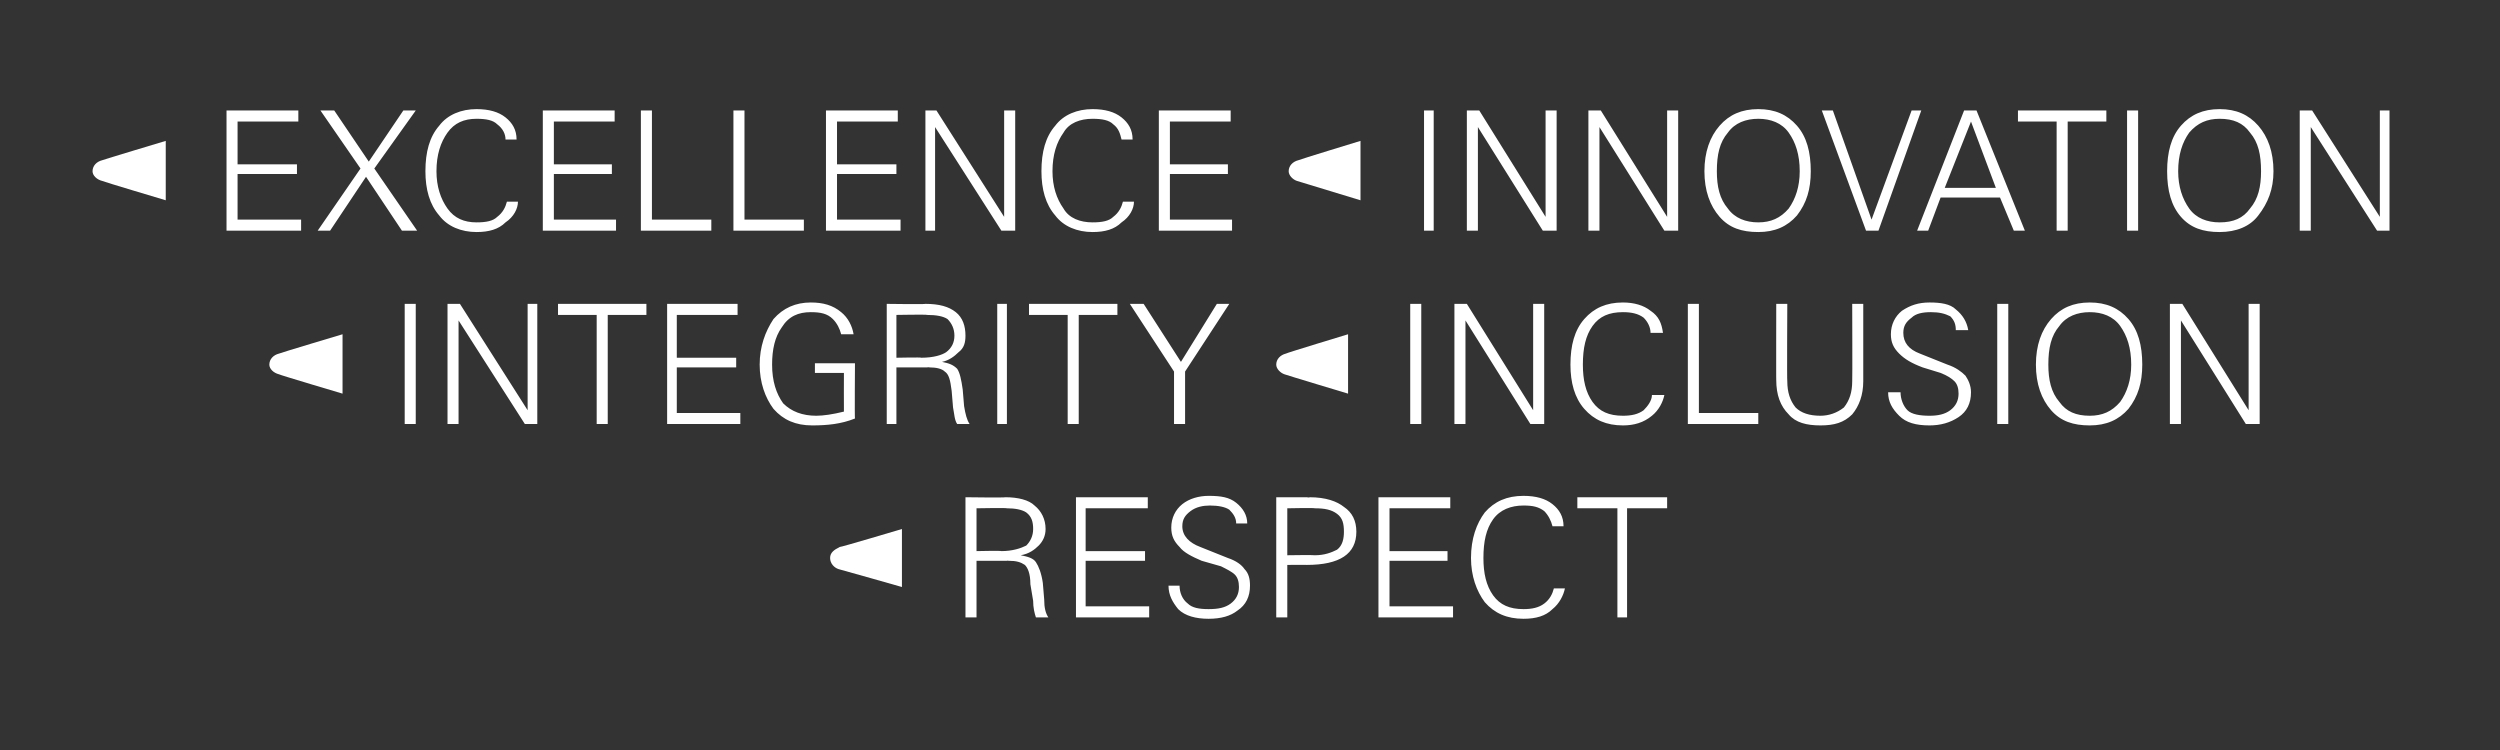
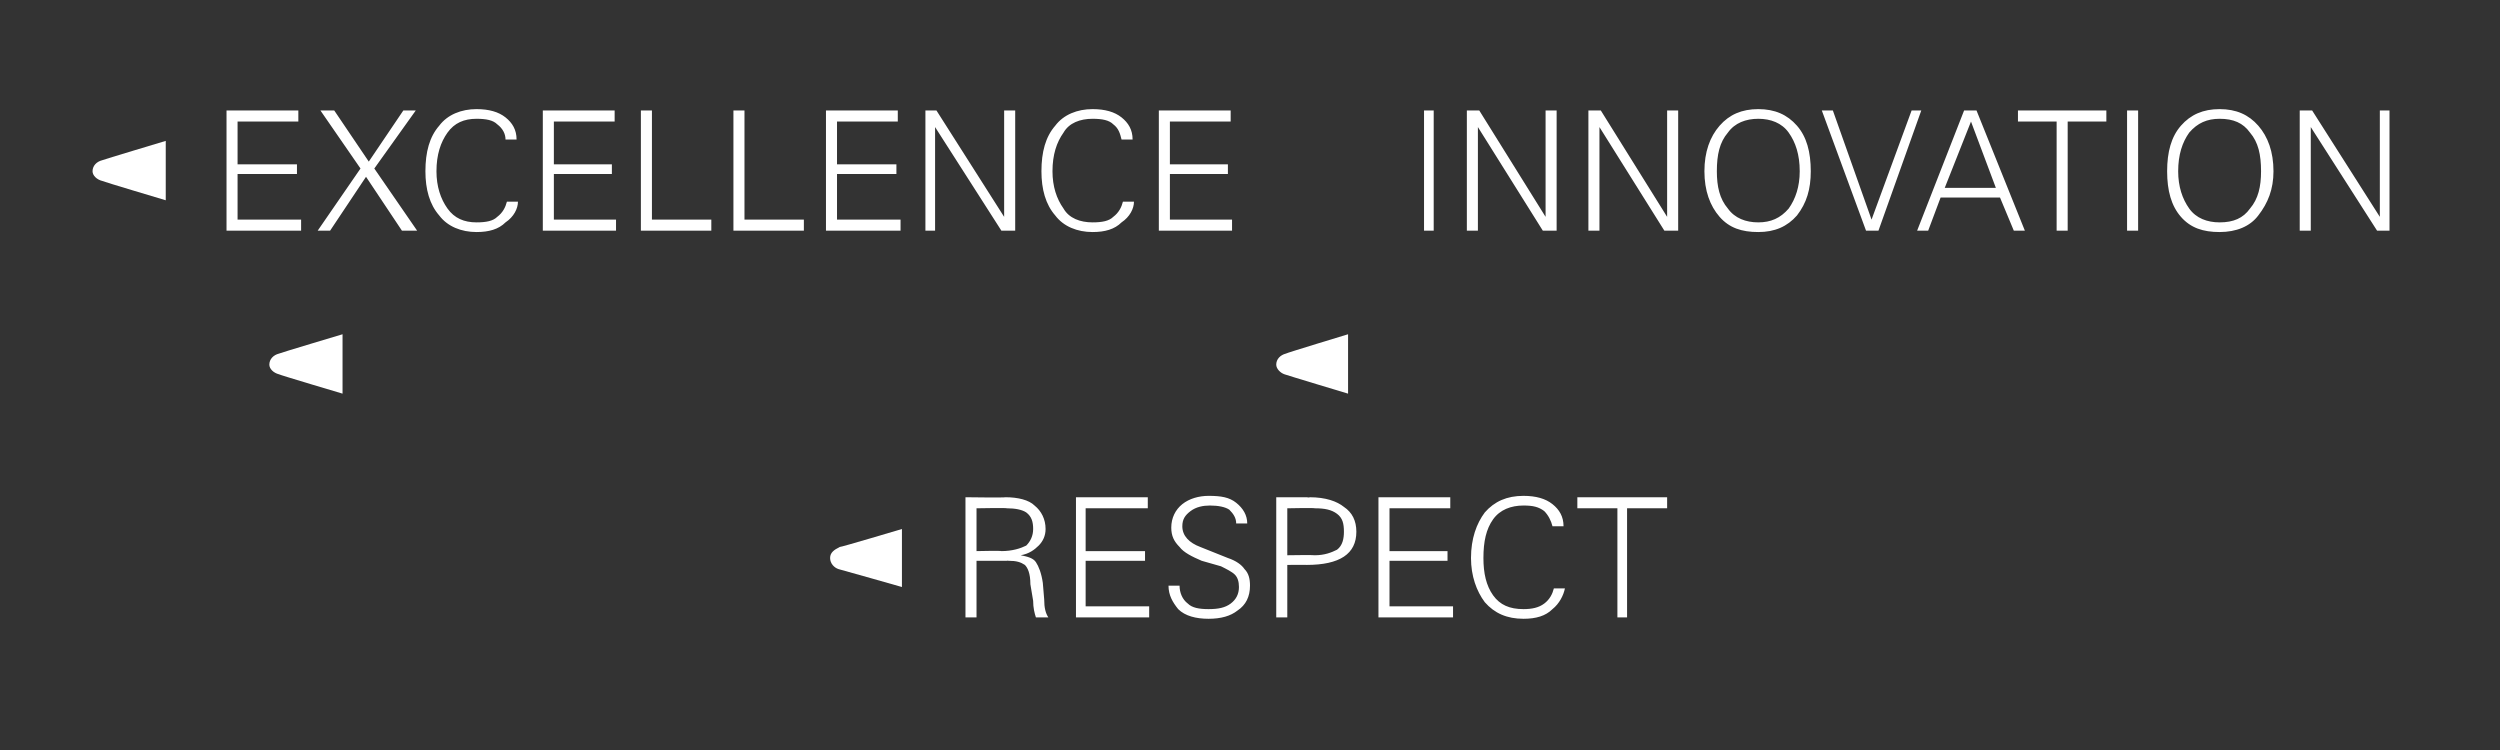
<svg xmlns="http://www.w3.org/2000/svg" version="1.1" width="181px" height="54.3px" viewBox="0 -8 181 54.3" style="top:-8px">
  <rect x="0" y="-8" width="181" height="54.3" fill="#333333" stroke="none" />
  <desc>￼ EXCELLENCE ￼ INNOVATION ￼ INTEGRITY ￼ INCLUSION ￼ RESPECT</desc>
  <defs />
  <g id="Polygon79101">
    <path d="M 69.9 36.7 L 69.9 28 C 69.9 28 72.76 28.04 72.8 28 C 73.7 28 74.5 28.2 74.9 28.6 C 75.4 29 75.7 29.6 75.7 30.3 C 75.7 30.8 75.5 31.2 75.2 31.5 C 74.9 31.8 74.5 32.1 73.9 32.2 C 74.4 32.3 74.8 32.4 75 32.7 C 75.2 33 75.4 33.5 75.5 34.2 C 75.5 34.2 75.6 35.4 75.6 35.4 C 75.6 36 75.7 36.4 75.9 36.7 C 75.9 36.7 75 36.7 75 36.7 C 74.9 36.4 74.8 36 74.8 35.5 C 74.8 35.5 74.6 34.3 74.6 34.3 C 74.6 33.5 74.4 33.1 74.2 32.9 C 73.9 32.7 73.6 32.6 73 32.6 C 73 32.58 72.9 32.6 72.9 32.6 L 70.7 32.6 L 70.7 36.7 L 69.9 36.7 Z M 70.7 31.9 C 70.7 31.9 72.49 31.86 72.5 31.9 C 73.3 31.9 73.9 31.7 74.3 31.5 C 74.6 31.2 74.8 30.8 74.8 30.3 C 74.8 29.8 74.7 29.4 74.3 29.1 C 74 28.9 73.5 28.8 72.9 28.8 C 72.9 28.76 70.7 28.8 70.7 28.8 L 70.7 31.9 Z M 77.9 36.7 L 77.9 28 L 83.1 28 L 83.1 28.8 L 78.6 28.8 L 78.6 31.9 L 82.9 31.9 L 82.9 32.6 L 78.6 32.6 L 78.6 35.9 L 83.2 35.9 L 83.2 36.7 L 77.9 36.7 Z M 85.4 34.4 C 85.4 34.9 85.6 35.4 86 35.7 C 86.3 36 86.8 36.1 87.5 36.1 C 88.2 36.1 88.7 36 89.1 35.7 C 89.5 35.4 89.7 35 89.7 34.5 C 89.7 34.1 89.6 33.8 89.4 33.6 C 89.2 33.4 88.8 33.2 88.4 33 C 88.4 33 87 32.6 87 32.6 C 86.3 32.3 85.7 32 85.4 31.6 C 85 31.2 84.8 30.8 84.8 30.2 C 84.8 29.5 85.1 28.9 85.6 28.5 C 86.1 28.1 86.8 27.9 87.5 27.9 C 88.4 27.9 89 28 89.5 28.4 C 90 28.8 90.3 29.3 90.3 29.9 C 90.3 29.9 89.5 29.9 89.5 29.9 C 89.5 29.5 89.3 29.2 89 28.9 C 88.7 28.7 88.2 28.6 87.6 28.6 C 87.1 28.6 86.6 28.7 86.2 29 C 85.8 29.3 85.6 29.6 85.6 30.1 C 85.6 30.8 86.1 31.3 86.9 31.6 C 86.9 31.6 88.9 32.4 88.9 32.4 C 89.5 32.6 89.9 32.9 90.1 33.2 C 90.4 33.5 90.5 33.9 90.5 34.4 C 90.5 35.2 90.2 35.8 89.6 36.2 C 89.1 36.6 88.4 36.8 87.5 36.8 C 86.6 36.8 85.8 36.6 85.3 36.1 C 84.9 35.6 84.6 35.1 84.6 34.4 C 84.6 34.4 85.4 34.4 85.4 34.4 Z M 92.4 28 L 94.6 28 C 94.6 28 94.85 28.04 94.8 28 C 96 28 96.8 28.3 97.3 28.7 C 97.9 29.1 98.2 29.7 98.2 30.5 C 98.2 31.3 97.9 31.9 97.3 32.3 C 96.7 32.7 95.8 32.9 94.6 32.9 C 94.63 32.89 93.2 32.9 93.2 32.9 L 93.2 36.7 L 92.4 36.7 L 92.4 28 Z M 93.2 28.8 L 93.2 32.2 C 93.2 32.2 95.16 32.17 95.2 32.2 C 95.9 32.2 96.4 32 96.8 31.8 C 97.2 31.5 97.3 31 97.3 30.5 C 97.3 29.9 97.2 29.5 96.8 29.2 C 96.4 28.9 95.9 28.8 95.2 28.8 C 95.16 28.76 93.2 28.8 93.2 28.8 Z M 99.8 36.7 L 99.8 28 L 105 28 L 105 28.8 L 100.6 28.8 L 100.6 31.9 L 104.8 31.9 L 104.8 32.6 L 100.6 32.6 L 100.6 35.9 L 105.2 35.9 L 105.2 36.7 L 99.8 36.7 Z M 111.8 35.7 C 112.2 35.4 112.4 35 112.5 34.6 C 112.5 34.6 113.3 34.6 113.3 34.6 C 113.2 35.1 112.9 35.7 112.4 36.1 C 111.9 36.6 111.2 36.8 110.3 36.8 C 109.1 36.8 108.2 36.4 107.5 35.6 C 106.9 34.8 106.5 33.7 106.5 32.4 C 106.5 31 106.9 29.9 107.5 29.1 C 108.2 28.3 109.1 27.9 110.3 27.9 C 111.2 27.9 111.9 28.1 112.4 28.5 C 112.9 28.9 113.2 29.4 113.2 30.1 C 113.2 30.1 112.4 30.1 112.4 30.1 C 112.3 29.7 112.1 29.3 111.8 29 C 111.4 28.7 111 28.6 110.3 28.6 C 109.4 28.6 108.6 28.9 108.1 29.6 C 107.6 30.3 107.4 31.2 107.4 32.4 C 107.4 33.5 107.6 34.4 108.1 35.1 C 108.6 35.8 109.3 36.1 110.3 36.1 C 110.9 36.1 111.4 36 111.8 35.7 C 111.8 35.7 111.8 35.7 111.8 35.7 Z M 114.2 28 L 120.7 28 L 120.7 28.8 L 117.8 28.8 L 117.8 36.7 L 117.1 36.7 L 117.1 28.8 L 114.2 28.8 L 114.2 28 Z " stroke="none" fill="#fff" />
  </g>
  <g id="Polygon79098">
-     <path d="M 29.3 14 L 30.1 14 L 30.1 22.7 L 29.3 22.7 L 29.3 14 Z M 32.4 14 L 33.3 14 L 38.2 21.7 L 38.2 14 L 38.9 14 L 38.9 22.7 L 38 22.7 L 33.2 15.2 L 33.2 22.7 L 32.4 22.7 L 32.4 14 Z M 40.4 14 L 46.8 14 L 46.8 14.8 L 44 14.8 L 44 22.7 L 43.2 22.7 L 43.2 14.8 L 40.4 14.8 L 40.4 14 Z M 48.3 22.7 L 48.3 14 L 53.4 14 L 53.4 14.8 L 49 14.8 L 49 17.9 L 53.3 17.9 L 53.3 18.6 L 49 18.6 L 49 21.9 L 53.6 21.9 L 53.6 22.7 L 48.3 22.7 Z M 59 19 L 59 18.3 L 61.9 18.3 C 61.9 18.3 61.87 22.31 61.9 22.3 C 60.9 22.7 59.9 22.8 58.8 22.8 C 57.6 22.8 56.7 22.4 56 21.6 C 55.4 20.8 55 19.7 55 18.4 C 55 17.1 55.4 16 56 15.1 C 56.7 14.3 57.6 13.9 58.7 13.9 C 59.6 13.9 60.3 14.1 60.9 14.6 C 61.4 15 61.7 15.6 61.8 16.2 C 61.8 16.2 60.9 16.2 60.9 16.2 C 60.8 15.8 60.6 15.4 60.3 15.1 C 59.9 14.7 59.4 14.6 58.7 14.6 C 57.8 14.6 57.1 14.9 56.6 15.7 C 56.1 16.4 55.9 17.3 55.9 18.4 C 55.9 19.6 56.2 20.5 56.7 21.2 C 57.3 21.8 58.1 22.1 59.1 22.1 C 59.6 22.1 60.3 22 61.1 21.8 C 61.09 21.77 61.1 19 61.1 19 L 59 19 Z M 64.2 22.7 L 64.2 14 C 64.2 14 67.01 14.04 67 14 C 68 14 68.7 14.2 69.2 14.6 C 69.7 15 69.9 15.6 69.9 16.3 C 69.9 16.8 69.8 17.2 69.4 17.5 C 69.1 17.8 68.7 18.1 68.2 18.2 C 68.7 18.3 69 18.4 69.3 18.7 C 69.5 19 69.6 19.5 69.7 20.2 C 69.7 20.2 69.8 21.4 69.8 21.4 C 69.9 22 70 22.4 70.2 22.7 C 70.2 22.7 69.3 22.7 69.3 22.7 C 69.1 22.4 69.1 22 69 21.5 C 69 21.5 68.9 20.3 68.9 20.3 C 68.8 19.5 68.7 19.1 68.4 18.9 C 68.2 18.7 67.8 18.6 67.3 18.6 C 67.25 18.58 67.1 18.6 67.1 18.6 L 64.9 18.6 L 64.9 22.7 L 64.2 22.7 Z M 64.9 17.9 C 64.9 17.9 66.74 17.86 66.7 17.9 C 67.6 17.9 68.2 17.7 68.5 17.5 C 68.9 17.2 69.1 16.8 69.1 16.3 C 69.1 15.8 68.9 15.4 68.6 15.1 C 68.3 14.9 67.8 14.8 67.1 14.8 C 67.15 14.76 64.9 14.8 64.9 14.8 L 64.9 17.9 Z M 72.2 14 L 72.9 14 L 72.9 22.7 L 72.2 22.7 L 72.2 14 Z M 74.5 14 L 80.9 14 L 80.9 14.8 L 78.1 14.8 L 78.1 22.7 L 77.3 22.7 L 77.3 14.8 L 74.5 14.8 L 74.5 14 Z M 81.8 14 L 82.8 14 L 85.5 18.2 L 88.1 14 L 89 14 L 85.8 18.9 L 85.8 22.7 L 85 22.7 L 85 18.9 L 81.8 14 Z M 102.1 14 L 102.9 14 L 102.9 22.7 L 102.1 22.7 L 102.1 14 Z M 105.3 14 L 106.2 14 L 111 21.7 L 111 14 L 111.8 14 L 111.8 22.7 L 110.8 22.7 L 106.1 15.2 L 106.1 22.7 L 105.3 22.7 L 105.3 14 Z M 119 21.7 C 119.3 21.4 119.6 21 119.6 20.6 C 119.6 20.6 120.5 20.6 120.5 20.6 C 120.4 21.1 120.1 21.7 119.6 22.1 C 119 22.6 118.3 22.8 117.5 22.8 C 116.3 22.8 115.4 22.4 114.7 21.6 C 114 20.8 113.7 19.7 113.7 18.4 C 113.7 17 114 15.9 114.7 15.1 C 115.4 14.3 116.3 13.9 117.5 13.9 C 118.3 13.9 119 14.1 119.5 14.5 C 120.1 14.9 120.3 15.4 120.4 16.1 C 120.4 16.1 119.5 16.1 119.5 16.1 C 119.5 15.7 119.3 15.3 119 15 C 118.6 14.7 118.1 14.6 117.5 14.6 C 116.5 14.6 115.8 14.9 115.3 15.6 C 114.8 16.3 114.6 17.2 114.6 18.4 C 114.6 19.5 114.8 20.4 115.3 21.1 C 115.8 21.8 116.5 22.1 117.5 22.1 C 118.1 22.1 118.6 22 119 21.7 C 119 21.7 119 21.7 119 21.7 Z M 122.2 14 L 123 14 L 123 21.9 L 127.3 21.9 L 127.3 22.7 L 122.2 22.7 L 122.2 14 Z M 128.6 14 L 129.4 14 C 129.4 14 129.37 19.6 129.4 19.6 C 129.4 20.4 129.6 21 130 21.5 C 130.4 21.9 131 22.1 131.8 22.1 C 132.4 22.1 133 21.9 133.5 21.5 C 133.9 21 134.1 20.4 134.1 19.6 C 134.12 19.6 134.1 14 134.1 14 L 134.9 14 C 134.9 14 134.9 19.65 134.9 19.6 C 134.9 20.6 134.6 21.4 134.1 22 C 133.5 22.6 132.8 22.8 131.8 22.8 C 130.8 22.8 130 22.6 129.5 22 C 128.9 21.4 128.6 20.6 128.6 19.5 C 128.59 19.54 128.6 14 128.6 14 Z M 137.6 20.4 C 137.6 20.9 137.8 21.4 138.1 21.7 C 138.4 22 139 22.1 139.7 22.1 C 140.3 22.1 140.8 22 141.2 21.7 C 141.6 21.4 141.8 21 141.8 20.5 C 141.8 20.1 141.7 19.8 141.5 19.6 C 141.3 19.4 141 19.2 140.5 19 C 140.5 19 139.2 18.6 139.2 18.6 C 138.4 18.3 137.9 18 137.5 17.6 C 137.1 17.2 136.9 16.8 136.9 16.2 C 136.9 15.5 137.2 14.9 137.7 14.5 C 138.3 14.1 138.9 13.9 139.7 13.9 C 140.5 13.9 141.2 14 141.6 14.4 C 142.1 14.8 142.4 15.3 142.5 15.9 C 142.5 15.9 141.6 15.9 141.6 15.9 C 141.6 15.5 141.5 15.2 141.2 14.9 C 140.8 14.7 140.4 14.6 139.8 14.6 C 139.2 14.6 138.7 14.7 138.4 15 C 138 15.3 137.8 15.6 137.8 16.1 C 137.8 16.8 138.2 17.3 139 17.6 C 139 17.6 141 18.4 141 18.4 C 141.6 18.6 142 18.9 142.3 19.2 C 142.5 19.5 142.7 19.9 142.7 20.4 C 142.7 21.2 142.4 21.8 141.8 22.2 C 141.2 22.6 140.5 22.8 139.7 22.8 C 138.7 22.8 138 22.6 137.5 22.1 C 137 21.6 136.7 21.1 136.7 20.4 C 136.7 20.4 137.6 20.4 137.6 20.4 Z M 144.6 14 L 145.4 14 L 145.4 22.7 L 144.6 22.7 L 144.6 14 Z M 148.5 21.7 C 147.8 20.9 147.4 19.8 147.4 18.4 C 147.4 17 147.8 15.9 148.5 15.1 C 149.2 14.3 150.1 13.9 151.3 13.9 C 152.5 13.9 153.4 14.3 154.1 15.1 C 154.8 15.9 155.1 17 155.1 18.4 C 155.1 19.7 154.8 20.7 154.1 21.6 C 153.4 22.4 152.5 22.8 151.3 22.8 C 150.1 22.8 149.2 22.5 148.5 21.7 C 148.5 21.7 148.5 21.7 148.5 21.7 Z M 149.1 15.6 C 148.5 16.3 148.3 17.2 148.3 18.4 C 148.3 19.5 148.5 20.4 149.1 21.1 C 149.6 21.8 150.3 22.1 151.3 22.1 C 152.2 22.1 152.9 21.8 153.5 21.1 C 154 20.4 154.3 19.5 154.3 18.4 C 154.3 17.2 154 16.3 153.5 15.6 C 153 14.9 152.2 14.6 151.3 14.6 C 150.4 14.6 149.6 14.9 149.1 15.6 C 149.1 15.6 149.1 15.6 149.1 15.6 Z M 157.1 14 L 158 14 L 162.8 21.7 L 162.8 14 L 163.6 14 L 163.6 22.7 L 162.6 22.7 L 157.9 15.2 L 157.9 22.7 L 157.1 22.7 L 157.1 14 Z " stroke="none" fill="#fff" />
-   </g>
+     </g>
  <g id="Polygon79095">
    <path d="M 16.4 8.7 L 16.4 0 L 21.6 0 L 21.6 0.8 L 17.2 0.8 L 17.2 3.9 L 21.5 3.9 L 21.5 4.6 L 17.2 4.6 L 17.2 7.9 L 21.8 7.9 L 21.8 8.7 L 16.4 8.7 Z M 23 8.7 L 26.1 4.2 L 23.2 0 L 24.2 0 L 26.7 3.7 L 29.2 0 L 30.1 0 L 27.1 4.2 L 30.2 8.7 L 29.1 8.7 L 26.5 4.8 L 23.9 8.7 L 23 8.7 Z M 36 7.7 C 36.4 7.4 36.6 7 36.7 6.6 C 36.7 6.6 37.5 6.6 37.5 6.6 C 37.5 7.1 37.2 7.7 36.6 8.1 C 36.1 8.6 35.4 8.8 34.5 8.8 C 33.4 8.8 32.4 8.4 31.8 7.6 C 31.1 6.8 30.8 5.7 30.8 4.4 C 30.8 3 31.1 1.9 31.8 1.1 C 32.4 0.3 33.4 -0.1 34.5 -0.1 C 35.4 -0.1 36.1 0.1 36.6 0.5 C 37.1 0.9 37.4 1.4 37.4 2.1 C 37.4 2.1 36.6 2.1 36.6 2.1 C 36.6 1.7 36.4 1.3 36 1 C 35.7 0.7 35.2 0.6 34.5 0.6 C 33.6 0.6 32.9 0.9 32.4 1.6 C 31.9 2.3 31.6 3.2 31.6 4.4 C 31.6 5.5 31.9 6.4 32.4 7.1 C 32.9 7.8 33.6 8.1 34.5 8.1 C 35.2 8.1 35.7 8 36 7.7 C 36 7.7 36 7.7 36 7.7 Z M 39.3 8.7 L 39.3 0 L 44.5 0 L 44.5 0.8 L 40.1 0.8 L 40.1 3.9 L 44.3 3.9 L 44.3 4.6 L 40.1 4.6 L 40.1 7.9 L 44.6 7.9 L 44.6 8.7 L 39.3 8.7 Z M 46.4 0 L 47.2 0 L 47.2 7.9 L 51.5 7.9 L 51.5 8.7 L 46.4 8.7 L 46.4 0 Z M 53.1 0 L 53.9 0 L 53.9 7.9 L 58.2 7.9 L 58.2 8.7 L 53.1 8.7 L 53.1 0 Z M 59.8 8.7 L 59.8 0 L 65 0 L 65 0.8 L 60.6 0.8 L 60.6 3.9 L 64.9 3.9 L 64.9 4.6 L 60.6 4.6 L 60.6 7.9 L 65.2 7.9 L 65.2 8.7 L 59.8 8.7 Z M 67 0 L 67.8 0 L 72.7 7.7 L 72.7 0 L 73.5 0 L 73.5 8.7 L 72.5 8.7 L 67.7 1.2 L 67.7 8.7 L 67 8.7 L 67 0 Z M 80.6 7.7 C 81 7.4 81.2 7 81.3 6.6 C 81.3 6.6 82.1 6.6 82.1 6.6 C 82.1 7.1 81.8 7.7 81.2 8.1 C 80.7 8.6 80 8.8 79.1 8.8 C 78 8.8 77 8.4 76.4 7.6 C 75.7 6.8 75.4 5.7 75.4 4.4 C 75.4 3 75.7 1.9 76.4 1.1 C 77 0.3 78 -0.1 79.1 -0.1 C 80 -0.1 80.7 0.1 81.2 0.5 C 81.7 0.9 82 1.4 82 2.1 C 82 2.1 81.2 2.1 81.2 2.1 C 81.1 1.7 81 1.3 80.6 1 C 80.3 0.7 79.8 0.6 79.1 0.6 C 78.2 0.6 77.4 0.9 77 1.6 C 76.5 2.3 76.2 3.2 76.2 4.4 C 76.2 5.5 76.5 6.4 77 7.1 C 77.4 7.8 78.2 8.1 79.1 8.1 C 79.8 8.1 80.3 8 80.6 7.7 C 80.6 7.7 80.6 7.7 80.6 7.7 Z M 83.9 8.7 L 83.9 0 L 89.1 0 L 89.1 0.8 L 84.7 0.8 L 84.7 3.9 L 88.9 3.9 L 88.9 4.6 L 84.7 4.6 L 84.7 7.9 L 89.2 7.9 L 89.2 8.7 L 83.9 8.7 Z M 103.1 0 L 103.8 0 L 103.8 8.7 L 103.1 8.7 L 103.1 0 Z M 106.2 0 L 107.1 0 L 111.9 7.7 L 111.9 0 L 112.7 0 L 112.7 8.7 L 111.7 8.7 L 107 1.2 L 107 8.7 L 106.2 8.7 L 106.2 0 Z M 115 0 L 115.9 0 L 120.7 7.7 L 120.7 0 L 121.5 0 L 121.5 8.7 L 120.5 8.7 L 115.8 1.2 L 115.8 8.7 L 115 8.7 L 115 0 Z M 124.5 7.7 C 123.8 6.9 123.4 5.8 123.4 4.4 C 123.4 3 123.8 1.9 124.5 1.1 C 125.2 0.3 126.1 -0.1 127.3 -0.1 C 128.5 -0.1 129.4 0.3 130.1 1.1 C 130.8 1.9 131.1 3 131.1 4.4 C 131.1 5.7 130.8 6.7 130.1 7.6 C 129.4 8.4 128.5 8.8 127.3 8.8 C 126.1 8.8 125.2 8.5 124.5 7.7 C 124.5 7.7 124.5 7.7 124.5 7.7 Z M 125.1 1.6 C 124.5 2.3 124.3 3.2 124.3 4.4 C 124.3 5.5 124.5 6.4 125.1 7.1 C 125.6 7.8 126.4 8.1 127.3 8.1 C 128.2 8.1 128.9 7.8 129.5 7.1 C 130 6.4 130.3 5.5 130.3 4.4 C 130.3 3.2 130 2.3 129.5 1.6 C 129 0.9 128.2 0.6 127.3 0.6 C 126.4 0.6 125.6 0.9 125.1 1.6 C 125.1 1.6 125.1 1.6 125.1 1.6 Z M 135.5 7.9 L 138.4 0 L 139.1 0 L 136 8.7 L 135.1 8.7 L 131.9 0 L 132.7 0 L 135.5 7.9 Z M 138.8 8.7 L 142.2 0 L 143.1 0 L 146.6 8.7 L 145.8 8.7 L 144.8 6.3 L 140.5 6.3 L 139.6 8.7 L 138.8 8.7 Z M 140.8 5.6 L 144.5 5.6 L 142.7 0.8 L 140.8 5.6 Z M 146.1 0 L 152.5 0 L 152.5 0.8 L 149.7 0.8 L 149.7 8.7 L 148.9 8.7 L 148.9 0.8 L 146.1 0.8 L 146.1 0 Z M 154 0 L 154.8 0 L 154.8 8.7 L 154 8.7 L 154 0 Z M 157.9 7.7 C 157.2 6.9 156.9 5.8 156.9 4.4 C 156.9 3 157.2 1.9 157.9 1.1 C 158.6 0.3 159.5 -0.1 160.7 -0.1 C 161.9 -0.1 162.8 0.3 163.5 1.1 C 164.2 1.9 164.6 3 164.6 4.4 C 164.6 5.7 164.2 6.7 163.5 7.6 C 162.9 8.4 161.9 8.8 160.7 8.8 C 159.5 8.8 158.6 8.5 157.9 7.7 C 157.9 7.7 157.9 7.7 157.9 7.7 Z M 158.5 1.6 C 158 2.3 157.7 3.2 157.7 4.4 C 157.7 5.5 158 6.4 158.5 7.1 C 159 7.8 159.8 8.1 160.7 8.1 C 161.7 8.1 162.4 7.8 162.9 7.1 C 163.5 6.4 163.7 5.5 163.7 4.4 C 163.7 3.2 163.5 2.3 162.9 1.6 C 162.4 0.9 161.7 0.6 160.7 0.6 C 159.8 0.6 159.1 0.9 158.5 1.6 C 158.5 1.6 158.5 1.6 158.5 1.6 Z M 166.5 0 L 167.4 0 L 172.3 7.7 L 172.3 0 L 173 0 L 173 8.7 L 172.1 8.7 L 167.3 1.2 L 167.3 8.7 L 166.5 8.7 L 166.5 0 Z " stroke="none" fill="#fff" />
  </g>
  <g id="Polygon79094">
    <path d="M 12 6.5 C 12 6.5 7.44 5.14 7.4 5.1 C 7.4 5.1 7.4 5.1 7.4 5.1 C 7 5 6.7 4.7 6.7 4.4 C 6.7 4 7 3.7 7.4 3.6 C 7.44 3.57 12 2.2 12 2.2 L 12 6.5 Z " stroke="none" fill="#fff" />
  </g>
  <g id="Polygon79096">
-     <path d="M 98.5 6.5 C 98.5 6.5 94.01 5.14 93.9 5.1 C 93.9 5.1 93.9 5.1 93.9 5.1 C 93.6 5 93.3 4.7 93.3 4.4 C 93.3 4 93.6 3.7 94 3.6 C 94.01 3.57 98.5 2.2 98.5 2.2 L 98.5 6.5 Z " stroke="none" fill="#fff" />
-   </g>
+     </g>
  <g id="Polygon79097">
    <path d="M 24.8 20.5 C 24.8 20.5 20.22 19.14 20.2 19.1 C 20.2 19.1 20.2 19.1 20.2 19.1 C 19.8 19 19.5 18.7 19.5 18.4 C 19.5 18 19.8 17.7 20.2 17.6 C 20.22 17.57 24.8 16.2 24.8 16.2 L 24.8 20.5 Z " stroke="none" fill="#fff" />
  </g>
  <g id="Polygon79099">
    <path d="M 97.6 20.5 C 97.6 20.5 93.08 19.14 93 19.1 C 93 19.1 93 19.1 93 19.1 C 92.7 19 92.4 18.7 92.4 18.4 C 92.4 18 92.7 17.7 93.1 17.6 C 93.08 17.57 97.6 16.2 97.6 16.2 L 97.6 20.5 Z " stroke="none" fill="#fff" />
  </g>
  <g id="Polygon79100">
    <path d="M 65.3 34.5 C 65.3 34.5 60.81 33.22 60.7 33.2 C 60.7 33.2 60.7 33.2 60.7 33.2 C 60.4 33.1 60.1 32.8 60.1 32.4 C 60.1 32 60.4 31.8 60.8 31.6 C 60.81 31.64 65.3 30.3 65.3 30.3 L 65.3 34.5 Z " stroke="none" fill="#fff" />
  </g>
</svg>